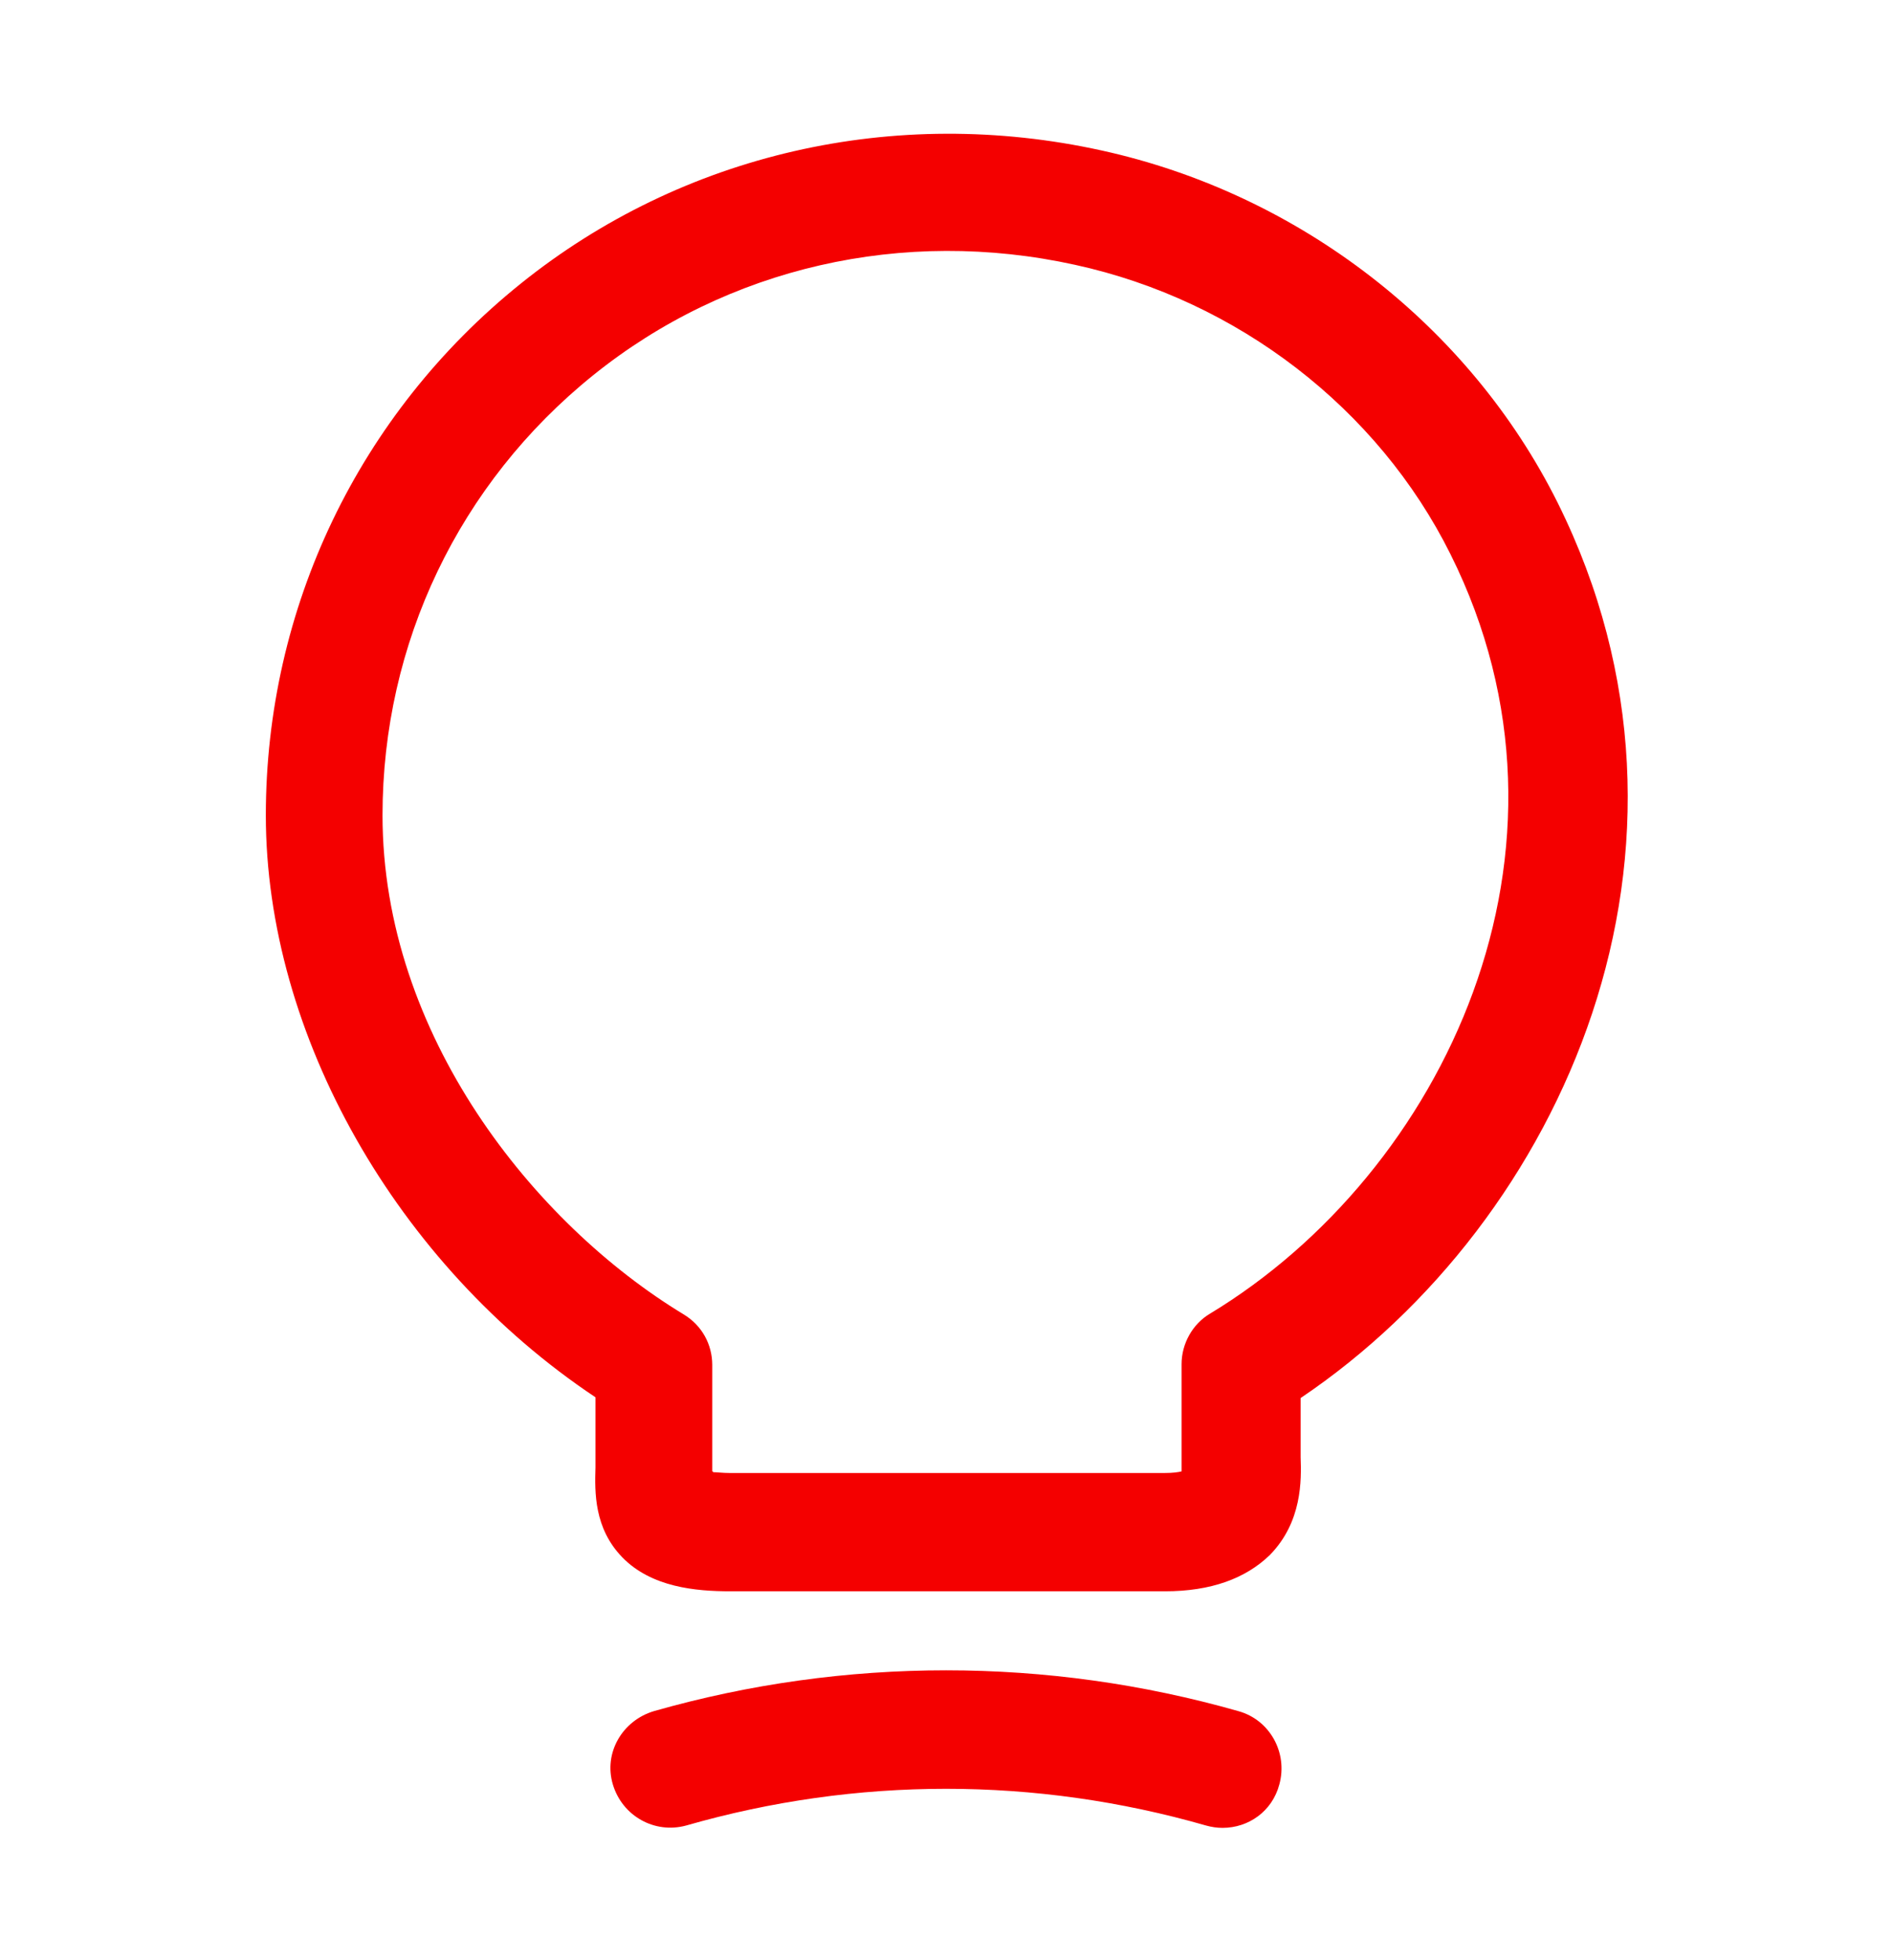
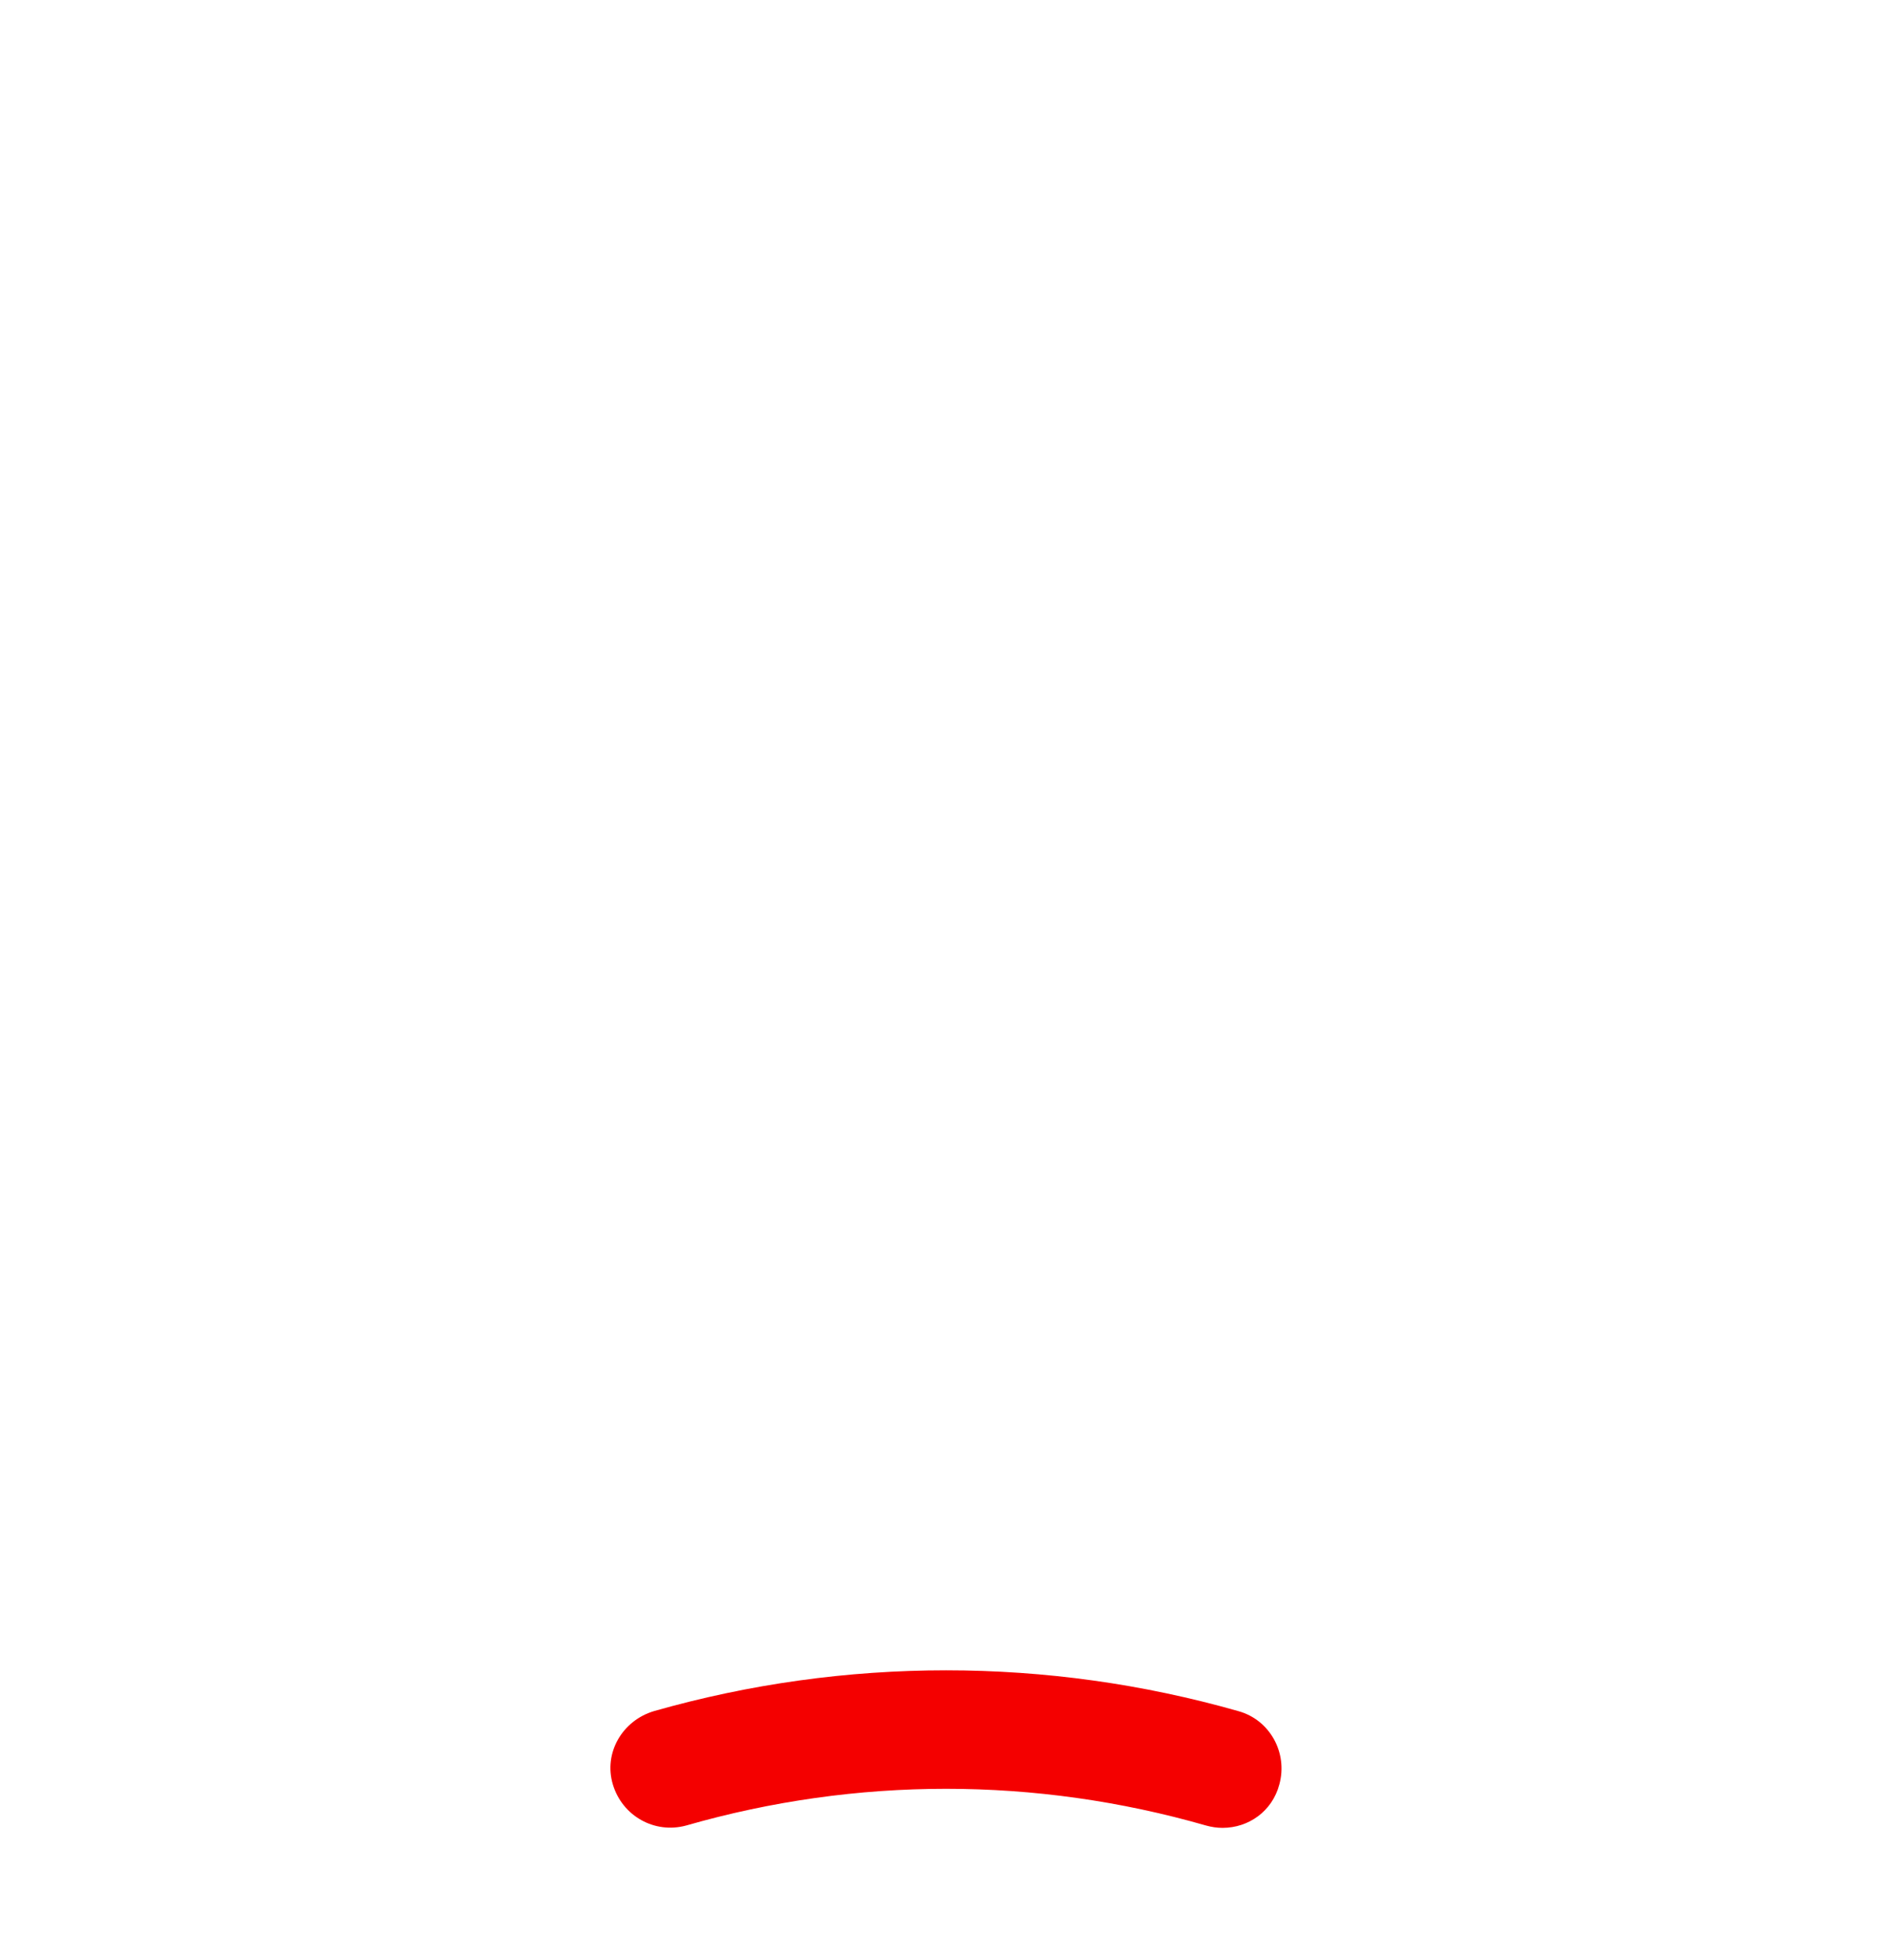
<svg xmlns="http://www.w3.org/2000/svg" width="28" height="29" viewBox="0 0 28 29" fill="none">
-   <path d="M17.232 23.542H10.803C10.29 23.542 9.637 23.483 9.205 23.04C8.785 22.608 8.797 22.072 8.808 21.71V20.672C5.868 18.712 3.932 15.305 3.932 12.062C3.932 8.993 5.308 6.123 7.7 4.198C10.092 2.273 13.23 1.55 16.298 2.227C19.215 2.868 21.735 4.817 23.042 7.442C25.573 12.54 23.135 18.058 19.238 20.683V21.558C19.25 21.897 19.262 22.515 18.783 23.005C18.422 23.355 17.908 23.542 17.232 23.542ZM10.547 21.78C10.605 21.78 10.687 21.792 10.792 21.792H17.232C17.348 21.792 17.43 21.78 17.477 21.768C17.477 21.733 17.477 21.687 17.477 21.652V20.182C17.477 19.878 17.64 19.587 17.897 19.435C21.35 17.347 23.637 12.575 21.455 8.2C20.382 6.042 18.305 4.443 15.902 3.918C13.358 3.358 10.757 3.953 8.773 5.552C6.79 7.15 5.658 9.518 5.658 12.062C5.658 15.305 7.898 18.105 10.115 19.447C10.383 19.61 10.535 19.89 10.535 20.193V21.768C10.547 21.768 10.547 21.768 10.547 21.78Z" fill="#F40000" />
  <path d="M18.083 27.042C18.002 27.042 17.92 27.03 17.838 27.007C15.318 26.283 12.67 26.283 10.15 27.007C9.683 27.135 9.205 26.867 9.065 26.4C8.925 25.933 9.205 25.455 9.672 25.315C12.495 24.51 15.493 24.51 18.317 25.315C18.783 25.443 19.052 25.933 18.923 26.4C18.818 26.797 18.468 27.042 18.083 27.042Z" fill="#F40000" />
</svg>